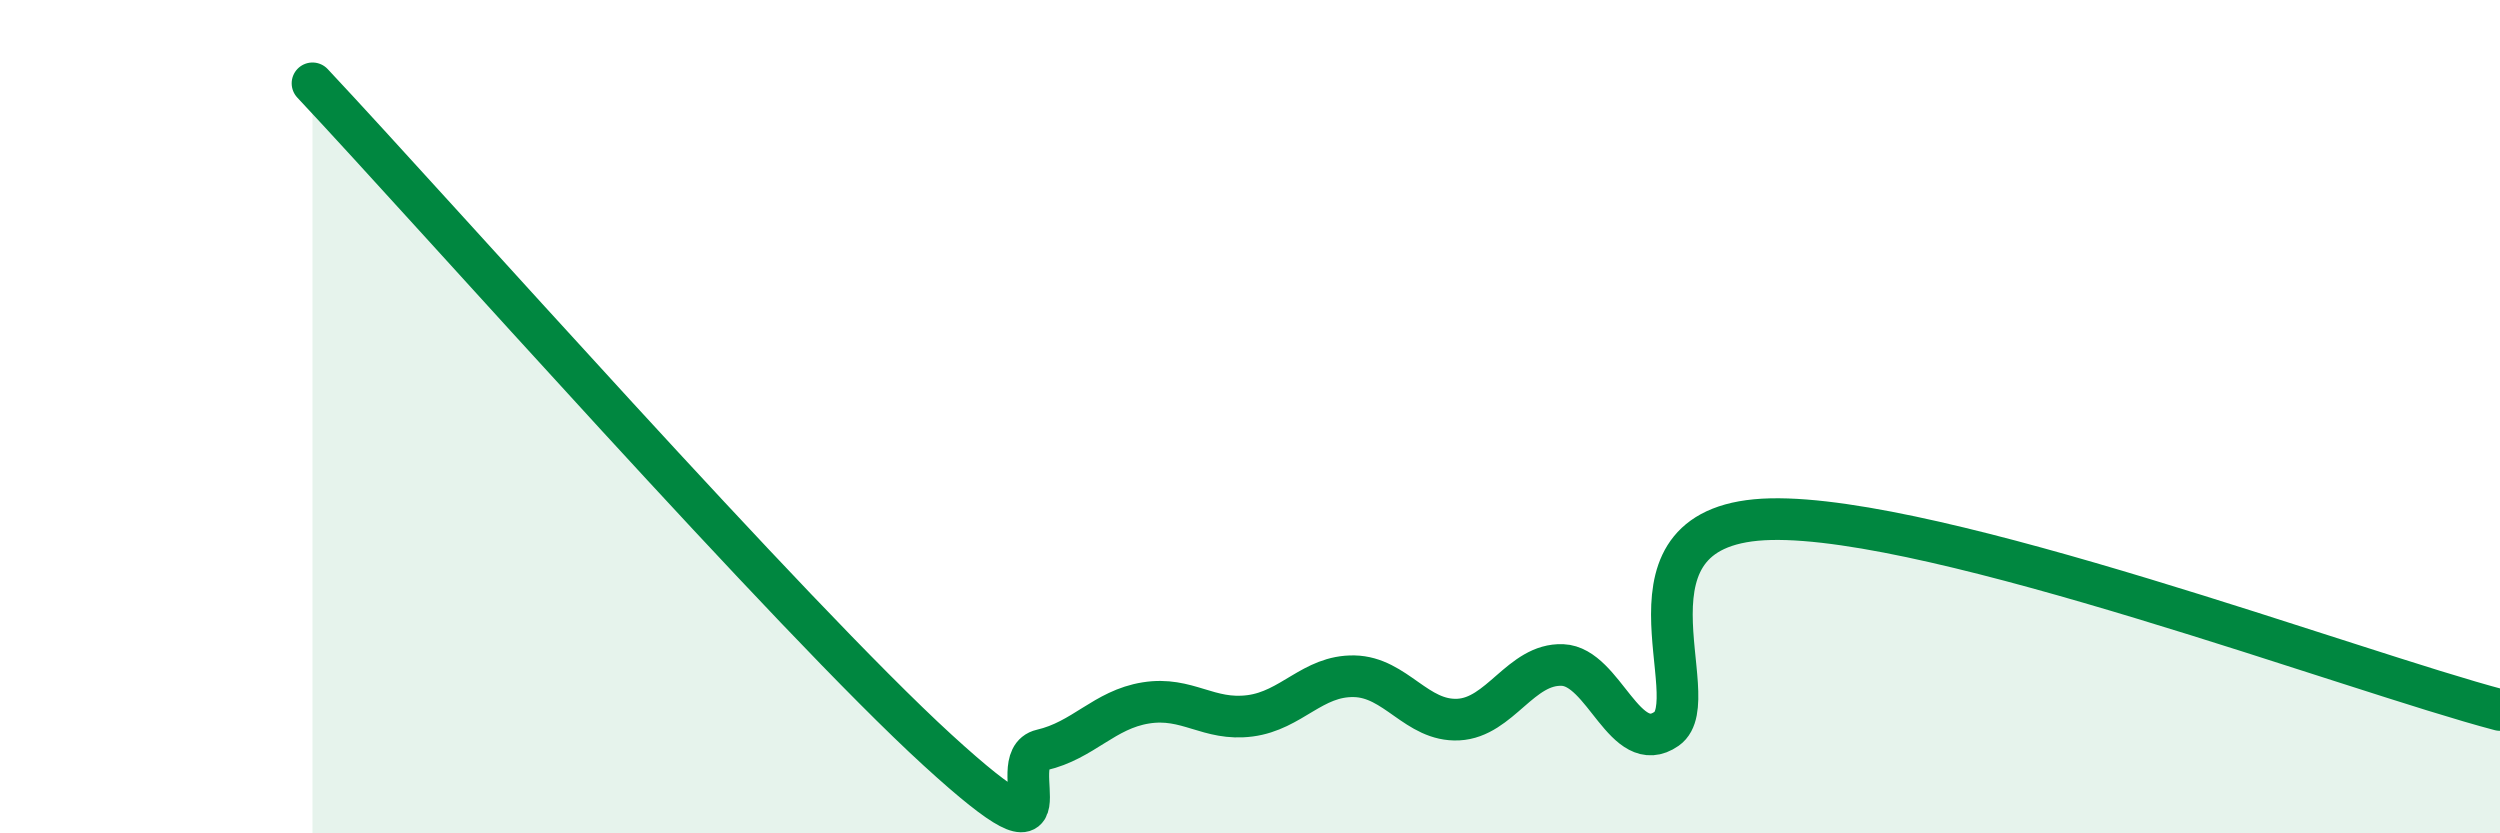
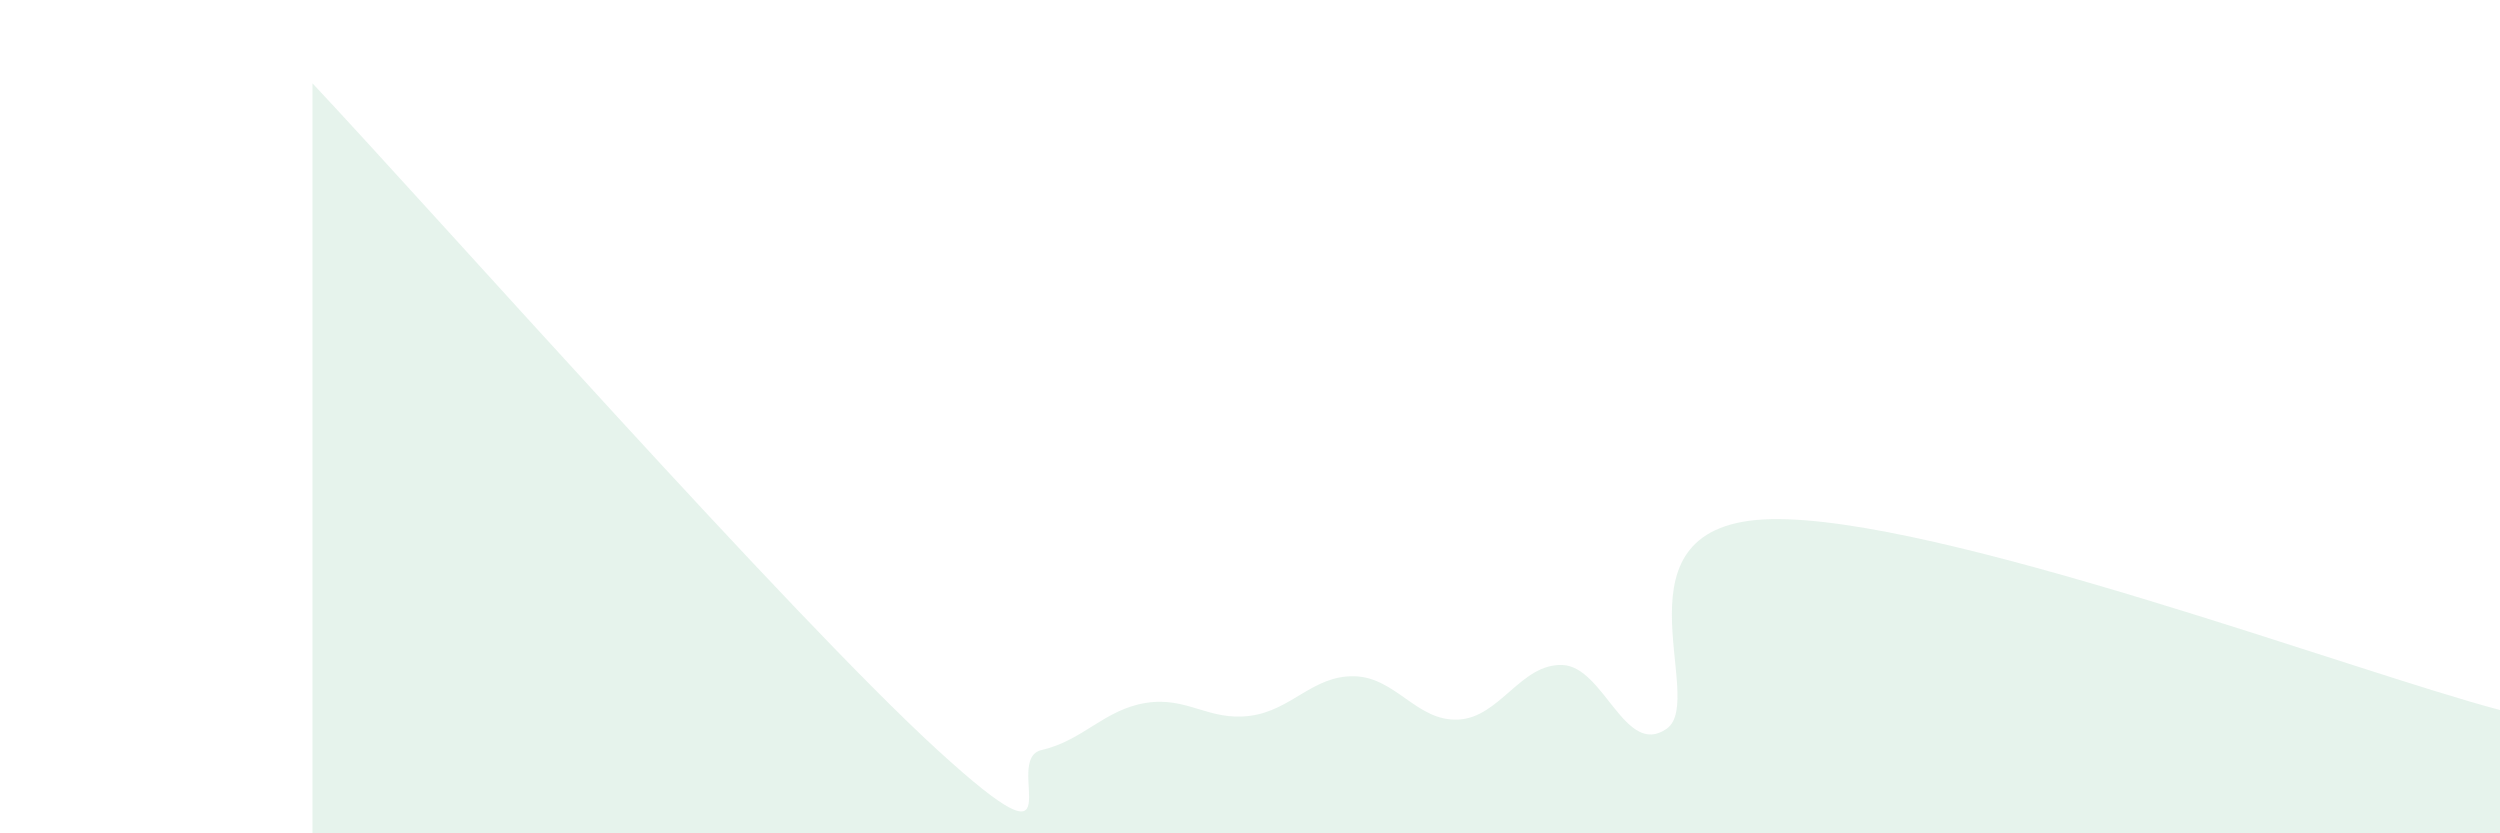
<svg xmlns="http://www.w3.org/2000/svg" width="60" height="20" viewBox="0 0 60 20">
  <path d="M 7.5,2 C 10.5,5.2 19,14.8 22.5,18 C 26,21.2 24,18.23 25,18 C 26,17.77 26.5,17.03 27.5,16.87 C 28.5,16.71 29,17.31 30,17.18 C 31,17.05 31.5,16.21 32.5,16.23 C 33.5,16.25 34,17.32 35,17.27 C 36,17.22 36.5,15.92 37.5,15.96 C 38.5,16 39,18.19 40,17.49 C 41,16.79 38.5,12.55 42.5,12.46 C 46.5,12.37 56.5,16.12 60,17.04L60 20L7.5 20Z" fill="#008740" opacity="0.1" stroke-linecap="round" stroke-linejoin="round" />
-   <path d="M 7.5,2 C 10.5,5.2 19,14.8 22.5,18 C 26,21.2 24,18.23 25,18 C 26,17.77 26.5,17.03 27.5,16.87 C 28.5,16.71 29,17.31 30,17.18 C 31,17.05 31.5,16.21 32.5,16.23 C 33.5,16.25 34,17.32 35,17.27 C 36,17.22 36.5,15.92 37.5,15.96 C 38.5,16 39,18.19 40,17.49 C 41,16.79 38.5,12.55 42.5,12.46 C 46.5,12.37 56.5,16.12 60,17.04" stroke="#008740" stroke-width="1" fill="none" stroke-linecap="round" stroke-linejoin="round" />
</svg>